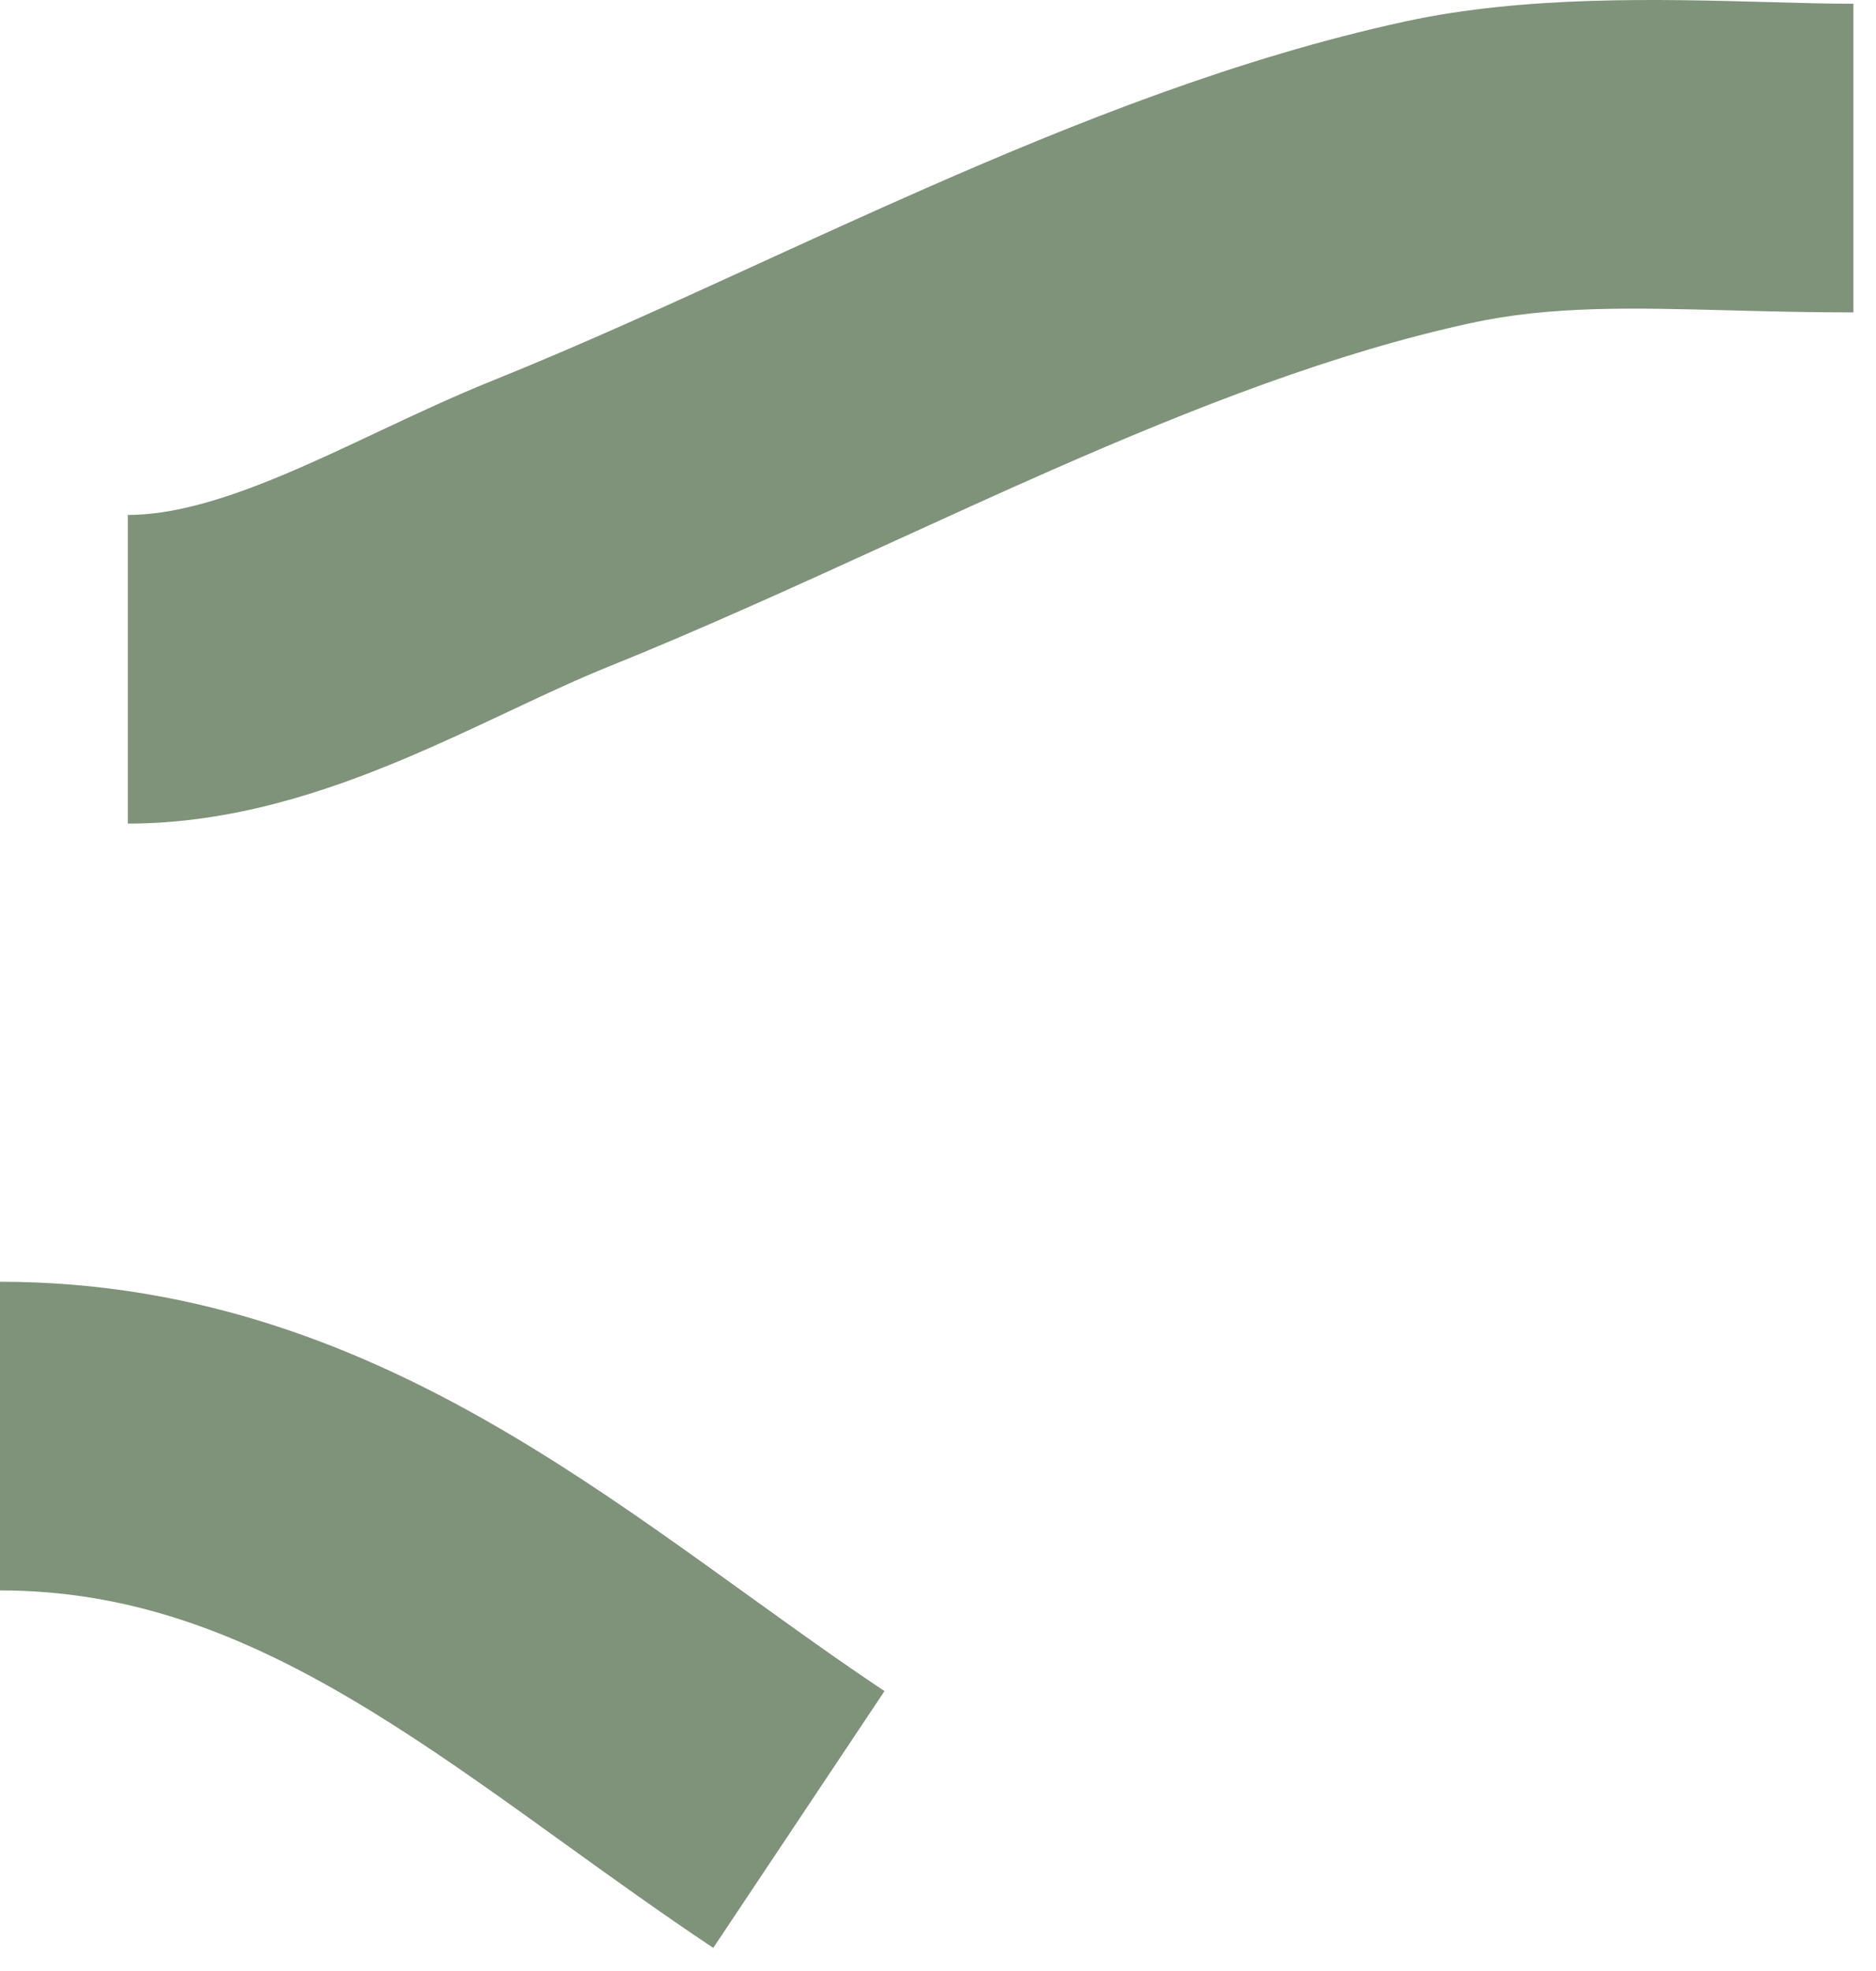
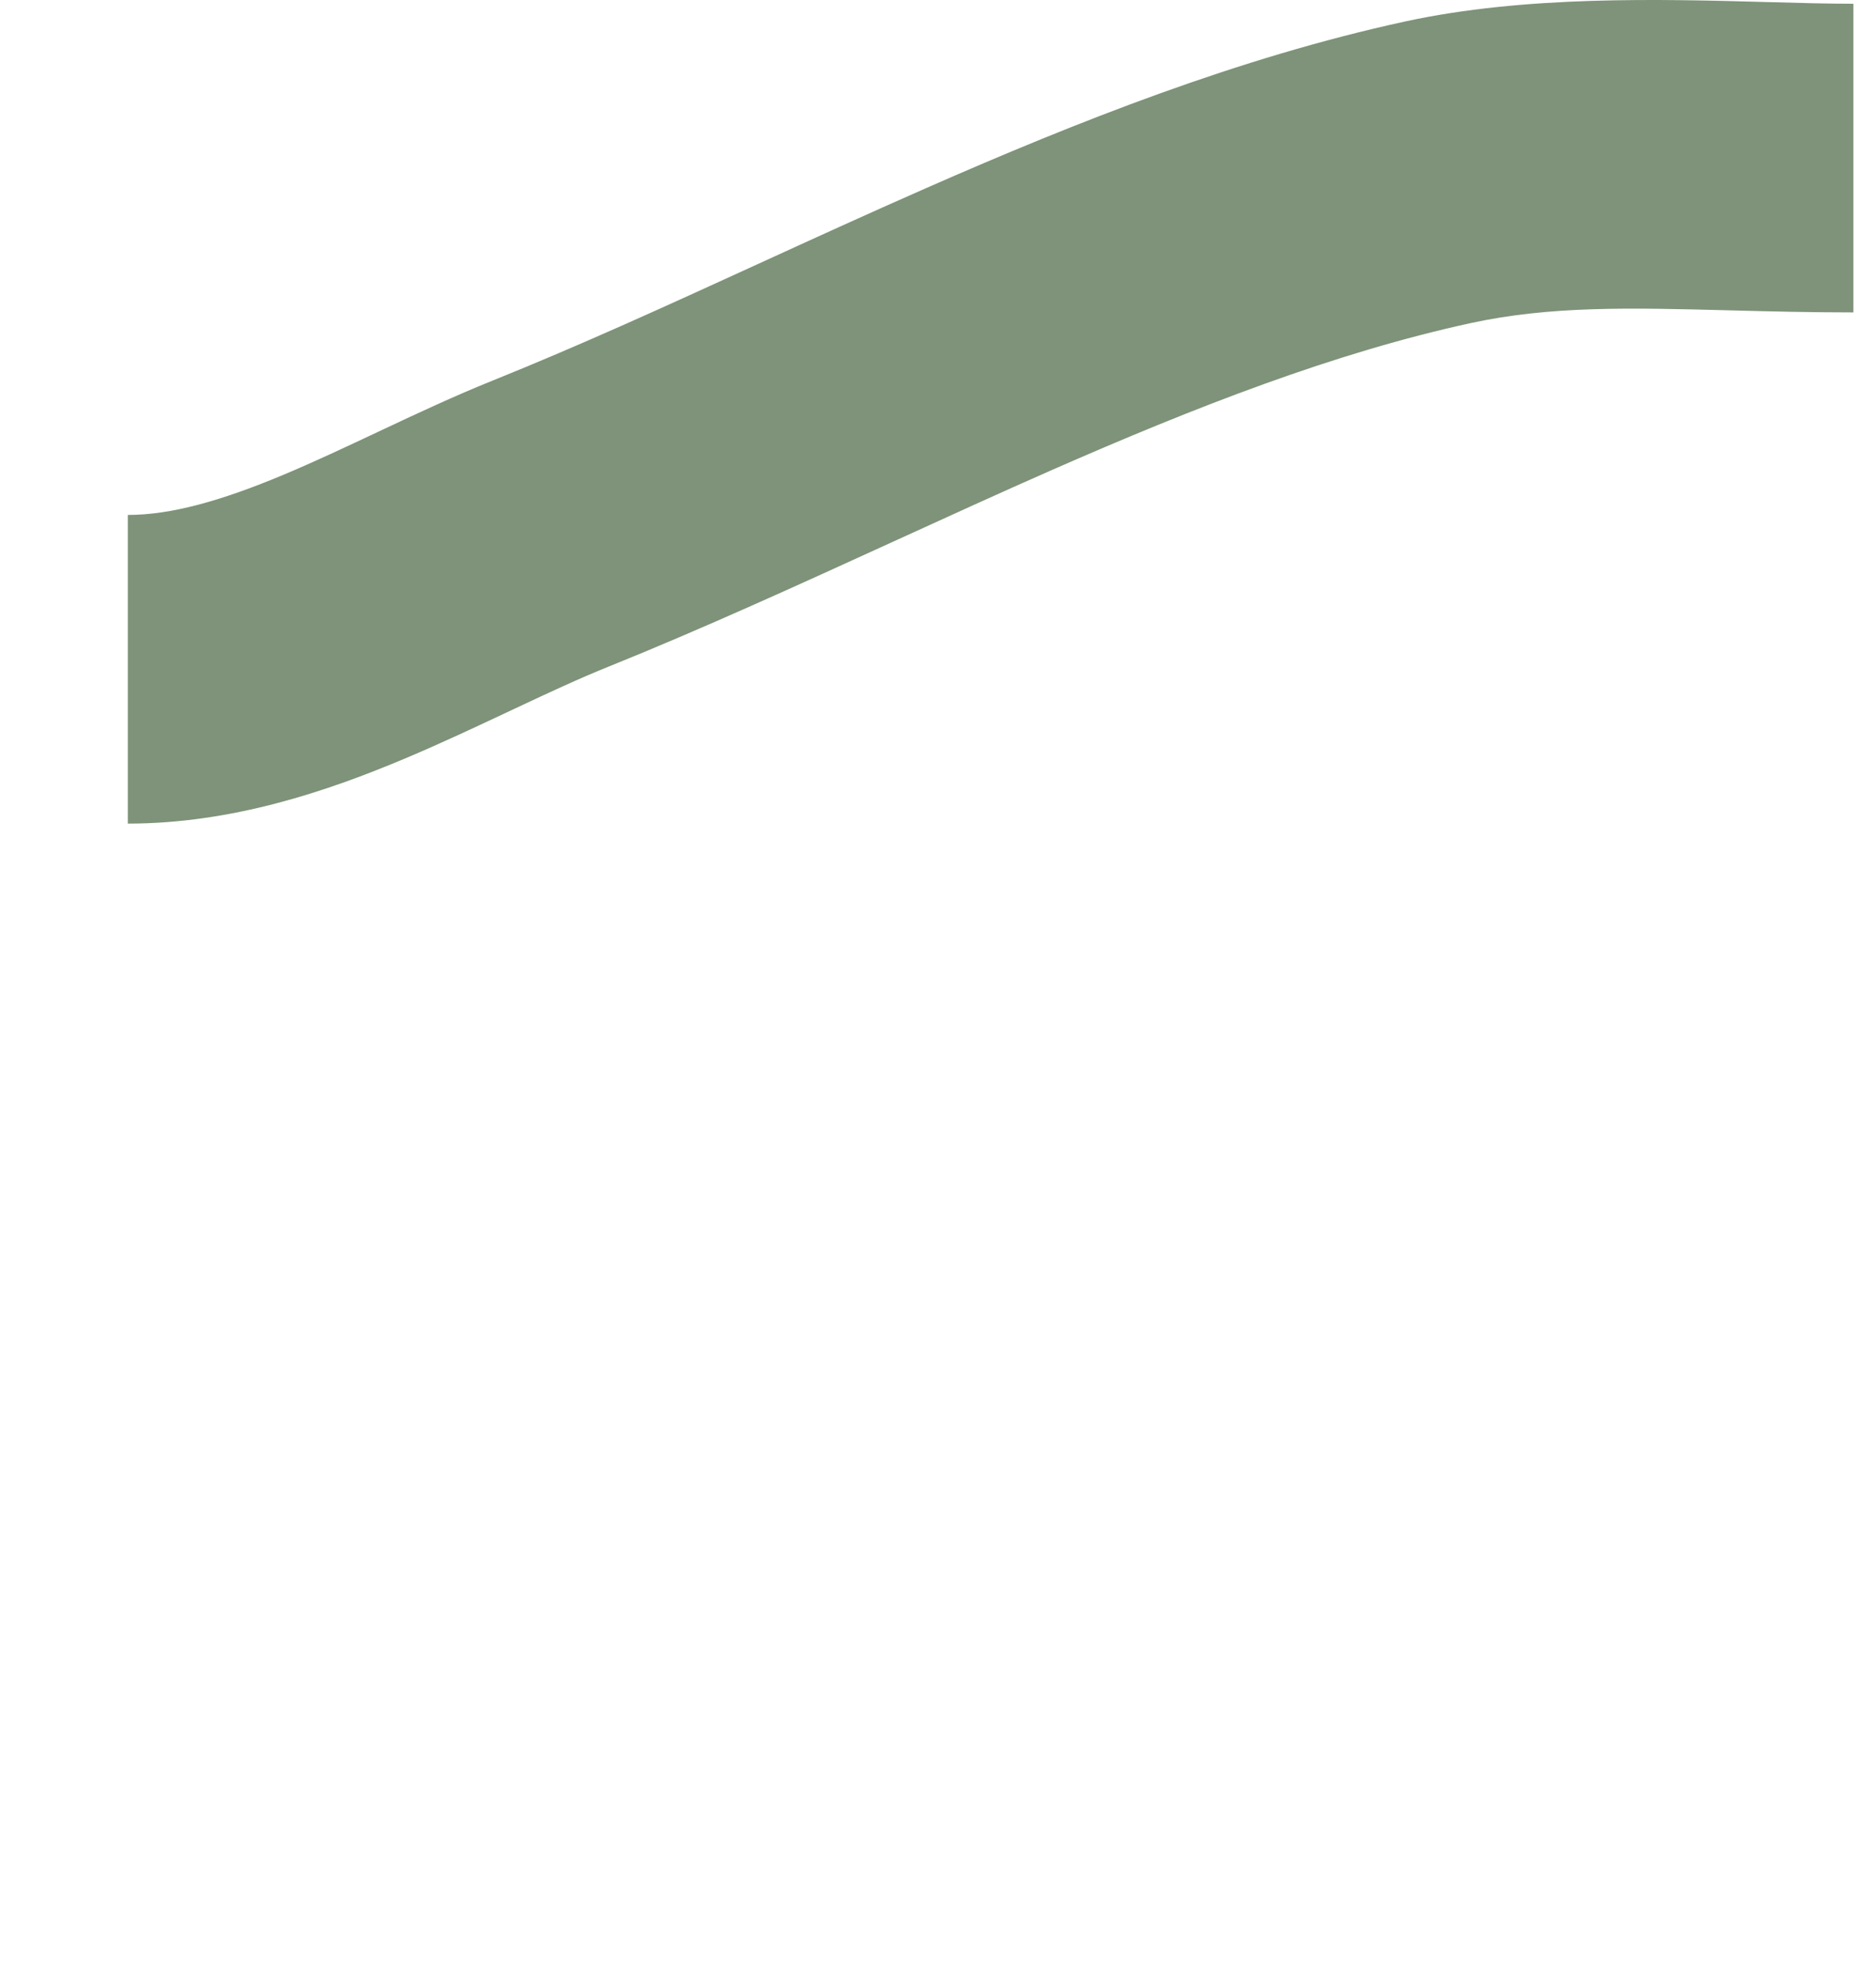
<svg xmlns="http://www.w3.org/2000/svg" width="79" height="83" viewBox="0 0 79 83" fill="none">
-   <path fill-rule="evenodd" clip-rule="evenodd" d="M72.829 13.071C68.702 12.963 65.307 12.874 61.934 13.608C56.234 14.847 50.377 17.122 44.23 19.825C42.132 20.748 39.938 21.75 37.708 22.769C33.68 24.61 29.531 26.505 25.603 28.087C24.402 28.571 23.137 29.159 21.675 29.847C21.581 29.892 21.485 29.936 21.39 29.981C20.052 30.611 18.554 31.316 17.025 31.959C13.785 33.322 9.778 34.688 5.382 34.688V21.688C7.179 21.688 9.275 21.116 11.986 19.976C13.255 19.442 14.522 18.846 15.916 18.19C15.991 18.155 16.066 18.119 16.141 18.084C17.571 17.411 19.153 16.67 20.746 16.029C24.447 14.538 28.058 12.886 31.858 11.147C34.148 10.099 36.508 9.019 38.996 7.925C45.354 5.129 52.17 2.427 59.173 0.904C64.227 -0.194 69.92 -0.037 74.456 0.088C75.763 0.125 76.975 0.158 78.047 0.158V13.158C76.168 13.158 74.442 13.113 72.829 13.071Z" fill="#7E9379" />
-   <path fill-rule="evenodd" clip-rule="evenodd" d="M14.695 71.507C9.928 68.707 5.321 66.984 0 66.984V53.984C8.414 53.984 15.316 56.794 21.28 60.298C24.229 62.03 27.012 63.97 29.618 65.836C30.236 66.278 30.841 66.714 31.436 67.142C33.417 68.569 35.297 69.923 37.247 71.224L30.036 82.04C27.869 80.596 25.732 79.056 23.718 77.605C23.152 77.197 22.596 76.796 22.052 76.407C19.5 74.58 17.112 72.926 14.695 71.507Z" fill="#7E9379" />
+   <path fill-rule="evenodd" clip-rule="evenodd" d="M72.829 13.071C68.702 12.963 65.307 12.874 61.934 13.608C56.234 14.847 50.377 17.122 44.23 19.825C42.132 20.748 39.938 21.75 37.708 22.769C33.68 24.61 29.531 26.505 25.603 28.087C24.402 28.571 23.137 29.159 21.675 29.847C20.052 30.611 18.554 31.316 17.025 31.959C13.785 33.322 9.778 34.688 5.382 34.688V21.688C7.179 21.688 9.275 21.116 11.986 19.976C13.255 19.442 14.522 18.846 15.916 18.19C15.991 18.155 16.066 18.119 16.141 18.084C17.571 17.411 19.153 16.67 20.746 16.029C24.447 14.538 28.058 12.886 31.858 11.147C34.148 10.099 36.508 9.019 38.996 7.925C45.354 5.129 52.17 2.427 59.173 0.904C64.227 -0.194 69.92 -0.037 74.456 0.088C75.763 0.125 76.975 0.158 78.047 0.158V13.158C76.168 13.158 74.442 13.113 72.829 13.071Z" fill="#7E9379" />
</svg>